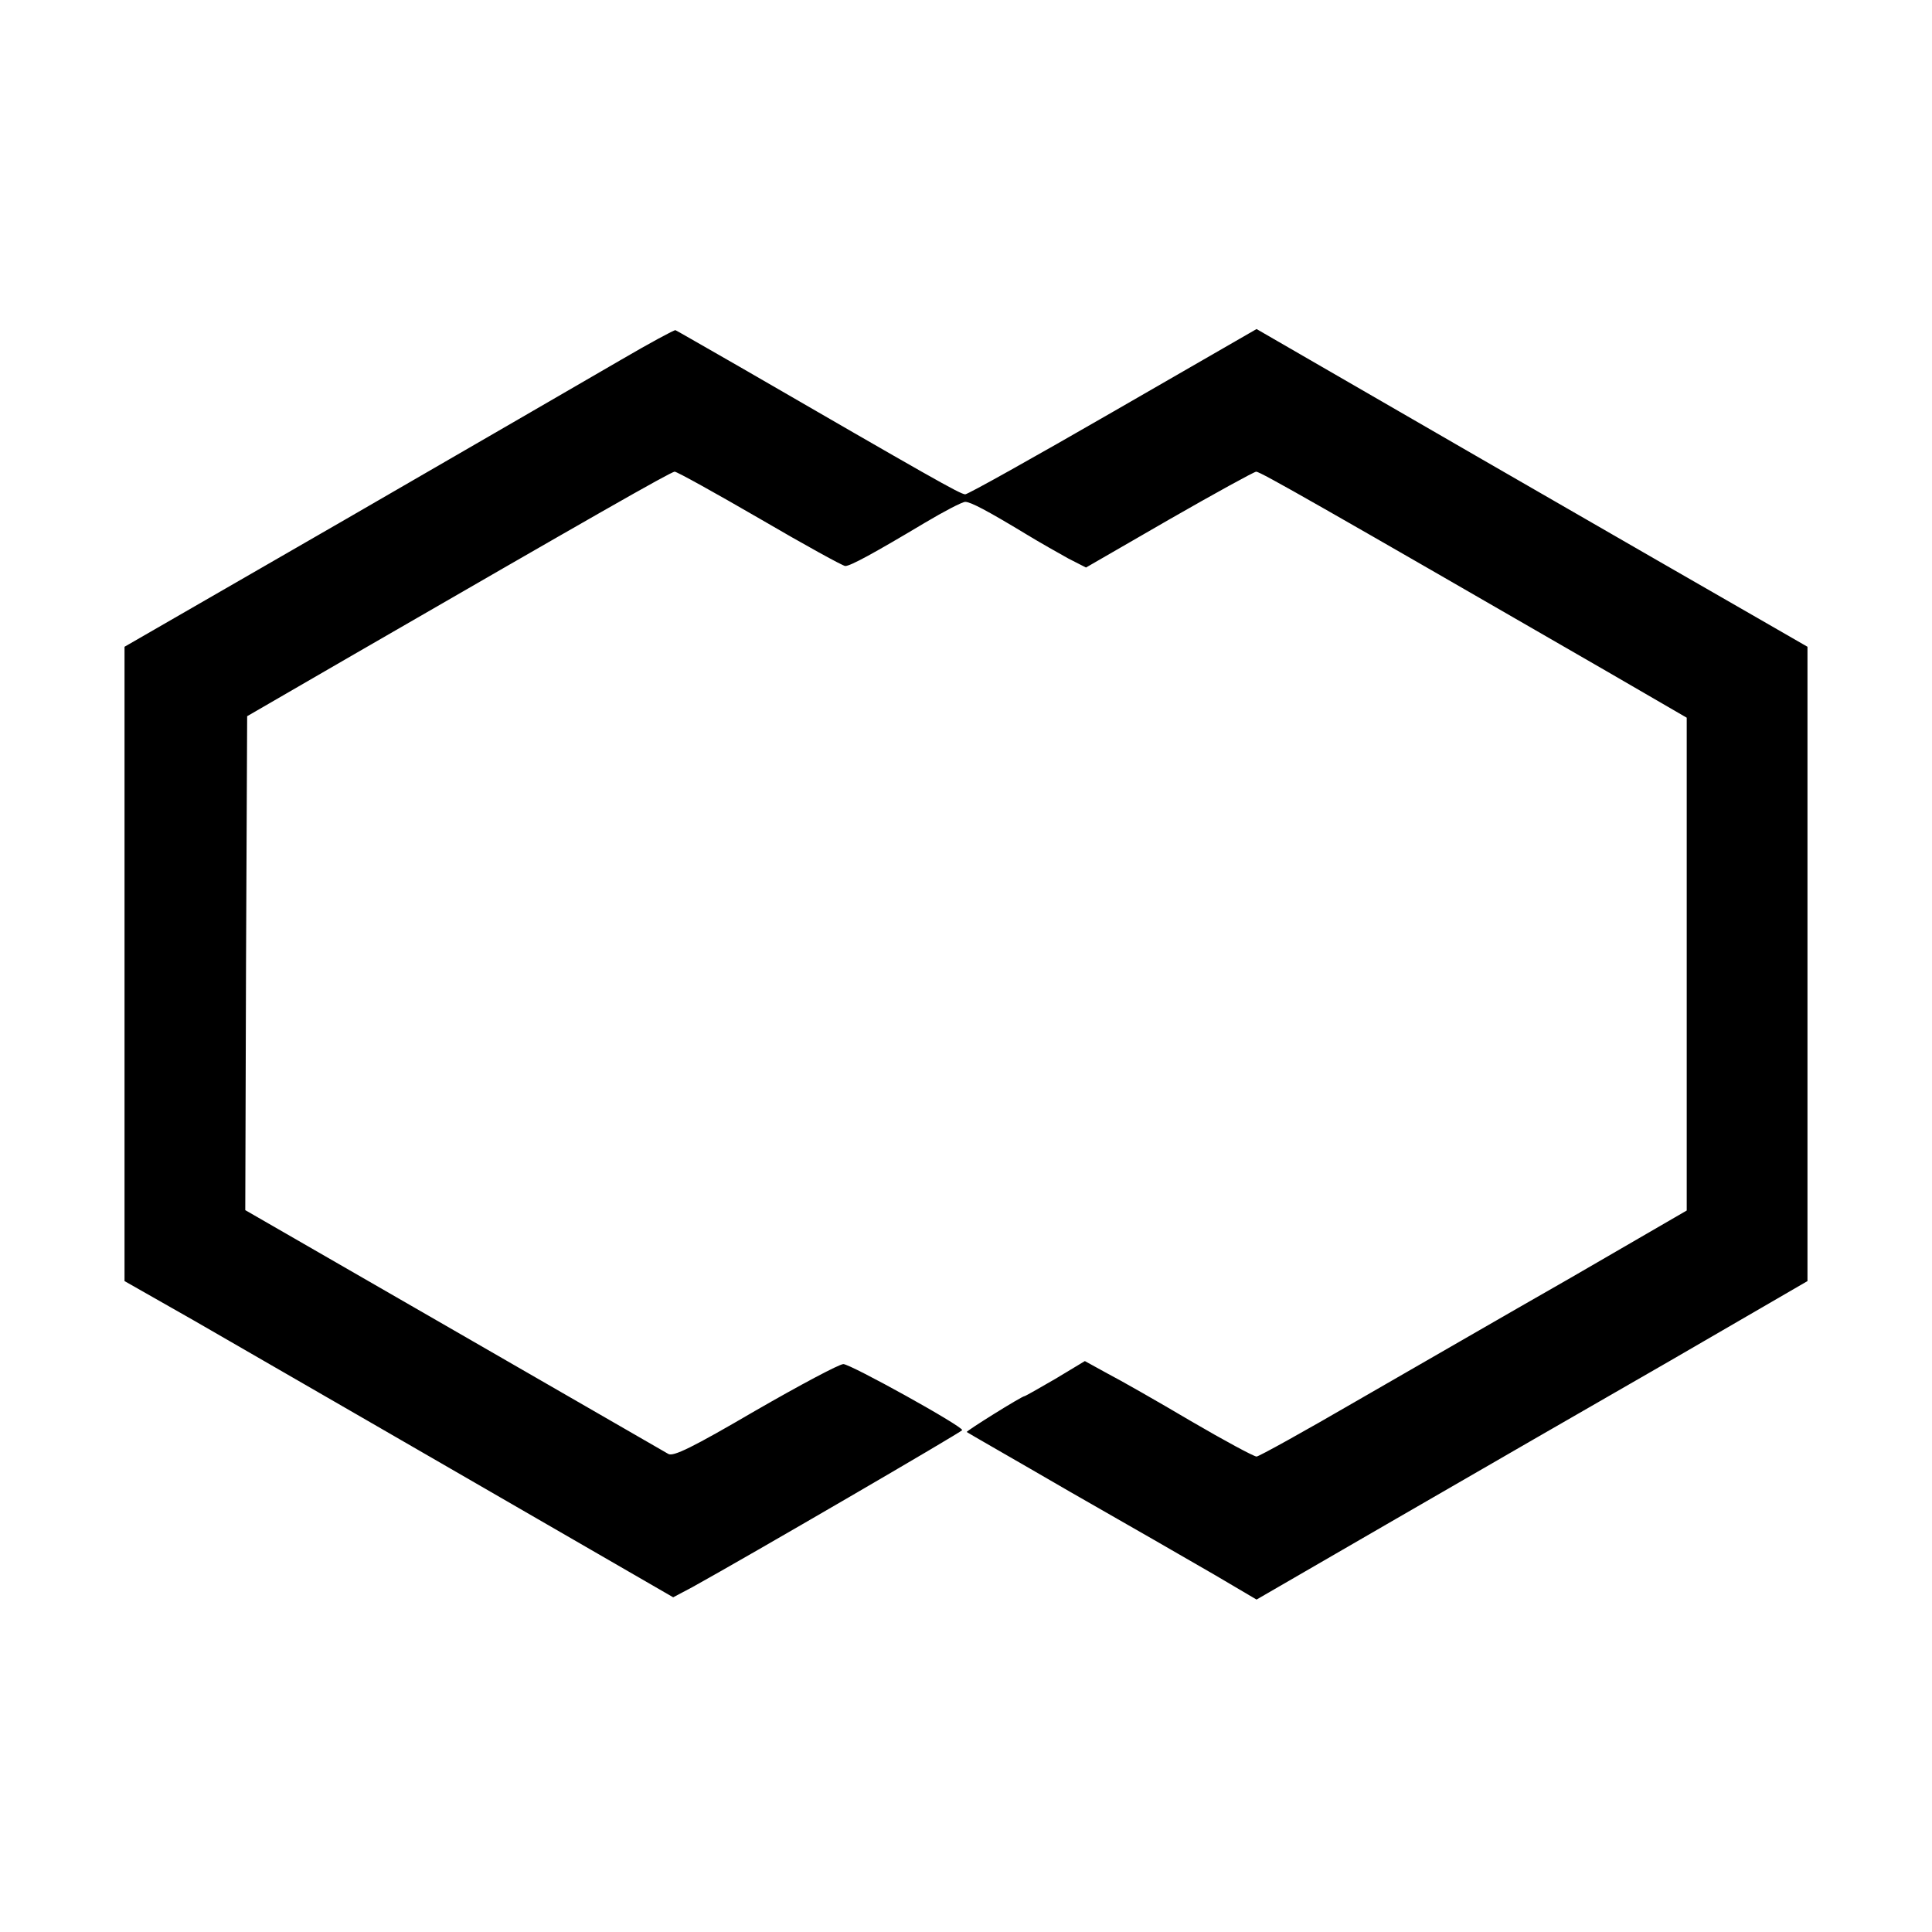
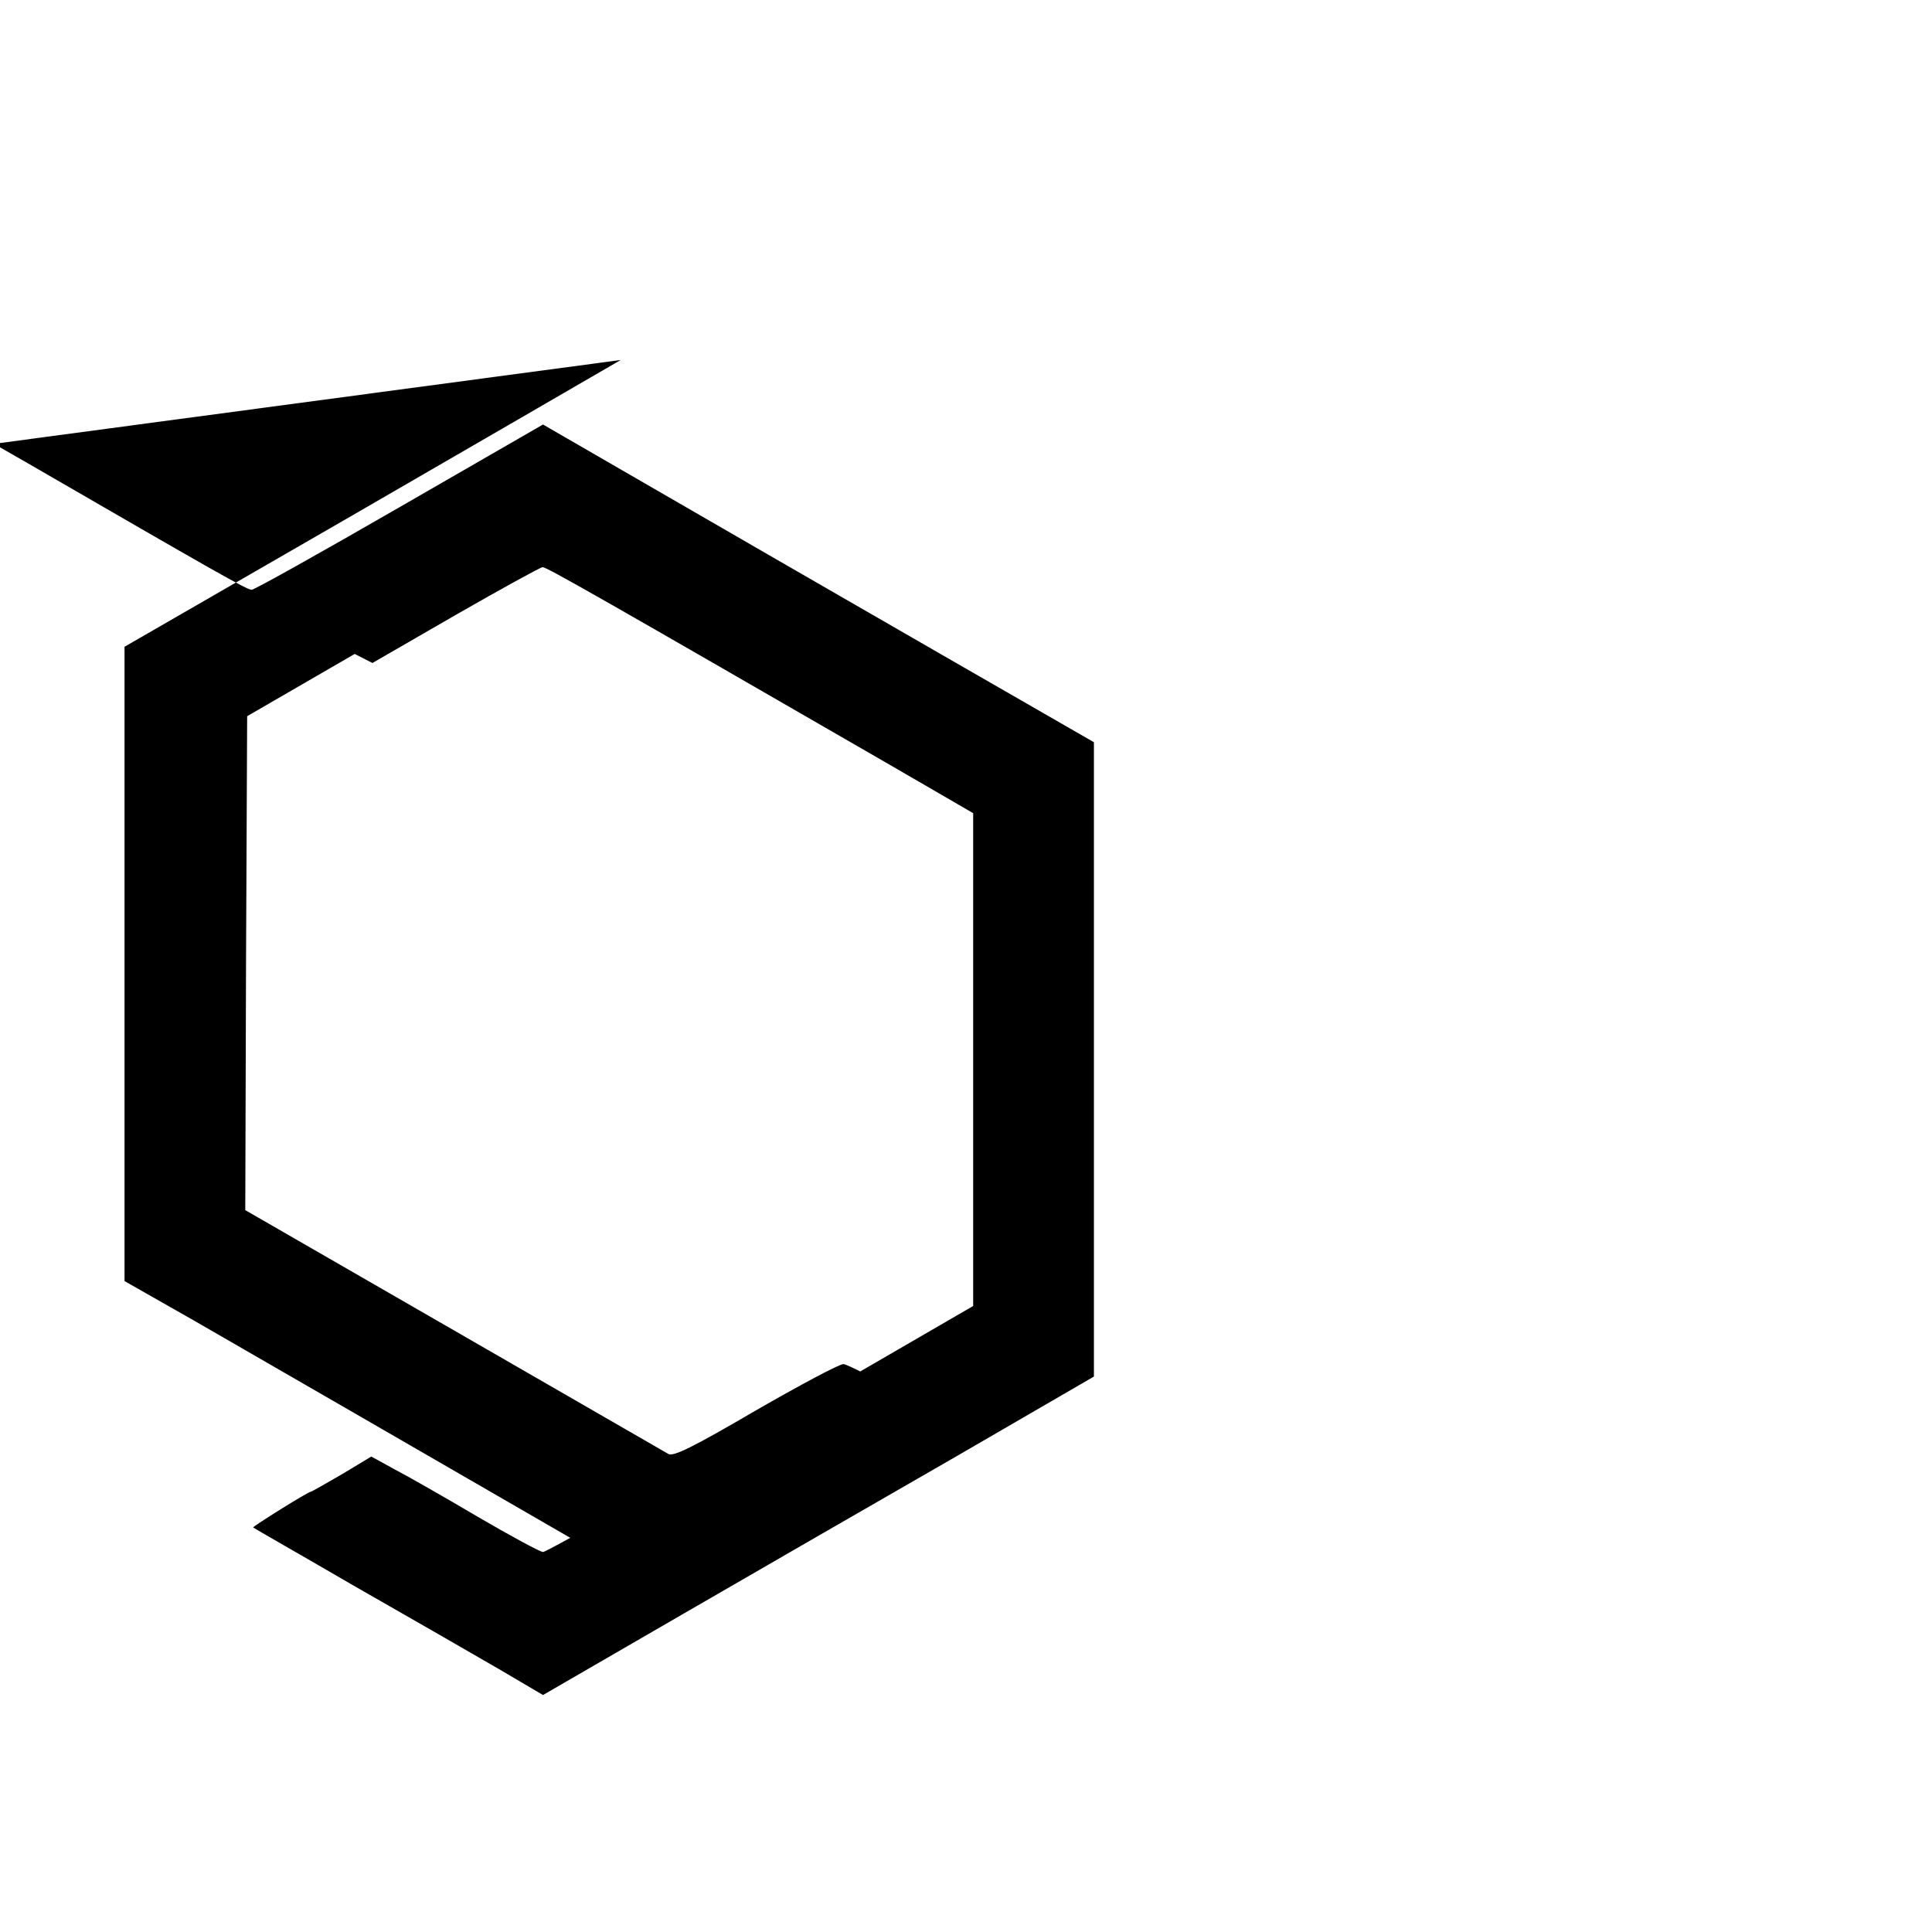
<svg xmlns="http://www.w3.org/2000/svg" version="1.0" width="512pt" height="512pt" viewBox="0 0 512 512" preserveAspectRatio="xMidYMid meet">
  <g transform="translate(0,512) scale(0.1,-0.1)" fill="#000000" stroke="none">
-     <path d="M1645 4166 c-77 -45 -404 -234 -727 -421 l-588 -339 0 -840 0 -841 183 -104 c172 -99 629 -363 1072 -619 l199 -115 51 27 c150 83 715 412 715 416 0 11 -296 175 -315 175 -11 0 -116 -56 -234 -124 -166 -97 -217 -122 -230 -114 -9 5 -265 153 -569 328 l-552 318 2 654 3 655 285 165 c618 357 838 483 848 483 6 0 107 -56 226 -125 118 -69 220 -125 226 -125 14 0 76 34 210 114 52 31 100 56 108 56 14 0 58 -23 162 -86 36 -22 86 -50 111 -64 l47 -24 220 127 c122 70 226 127 231 127 11 0 165 -88 929 -529 l212 -123 0 -653 0 -653 -307 -178 c-170 -97 -424 -244 -565 -325 -141 -82 -262 -149 -268 -149 -7 0 -85 42 -174 94 -88 52 -188 109 -221 126 l-60 33 -78 -47 c-43 -25 -80 -46 -82 -46 -7 0 -156 -93 -153 -95 2 -2 125 -72 273 -158 149 -85 321 -184 383 -220 l112 -66 368 213 c202 117 530 306 730 421 l362 210 0 840 0 841 -132 76 c-73 42 -402 231 -731 421 l-597 345 -380 -219 c-208 -120 -385 -219 -392 -219 -13 0 -95 47 -598 338 -91 52 -167 96 -170 97 -3 1 -68 -34 -145 -79z" />
+     <path d="M1645 4166 c-77 -45 -404 -234 -727 -421 l-588 -339 0 -840 0 -841 183 -104 c172 -99 629 -363 1072 -619 l199 -115 51 27 c150 83 715 412 715 416 0 11 -296 175 -315 175 -11 0 -116 -56 -234 -124 -166 -97 -217 -122 -230 -114 -9 5 -265 153 -569 328 l-552 318 2 654 3 655 285 165 l47 -24 220 127 c122 70 226 127 231 127 11 0 165 -88 929 -529 l212 -123 0 -653 0 -653 -307 -178 c-170 -97 -424 -244 -565 -325 -141 -82 -262 -149 -268 -149 -7 0 -85 42 -174 94 -88 52 -188 109 -221 126 l-60 33 -78 -47 c-43 -25 -80 -46 -82 -46 -7 0 -156 -93 -153 -95 2 -2 125 -72 273 -158 149 -85 321 -184 383 -220 l112 -66 368 213 c202 117 530 306 730 421 l362 210 0 840 0 841 -132 76 c-73 42 -402 231 -731 421 l-597 345 -380 -219 c-208 -120 -385 -219 -392 -219 -13 0 -95 47 -598 338 -91 52 -167 96 -170 97 -3 1 -68 -34 -145 -79z" />
  </g>
</svg>